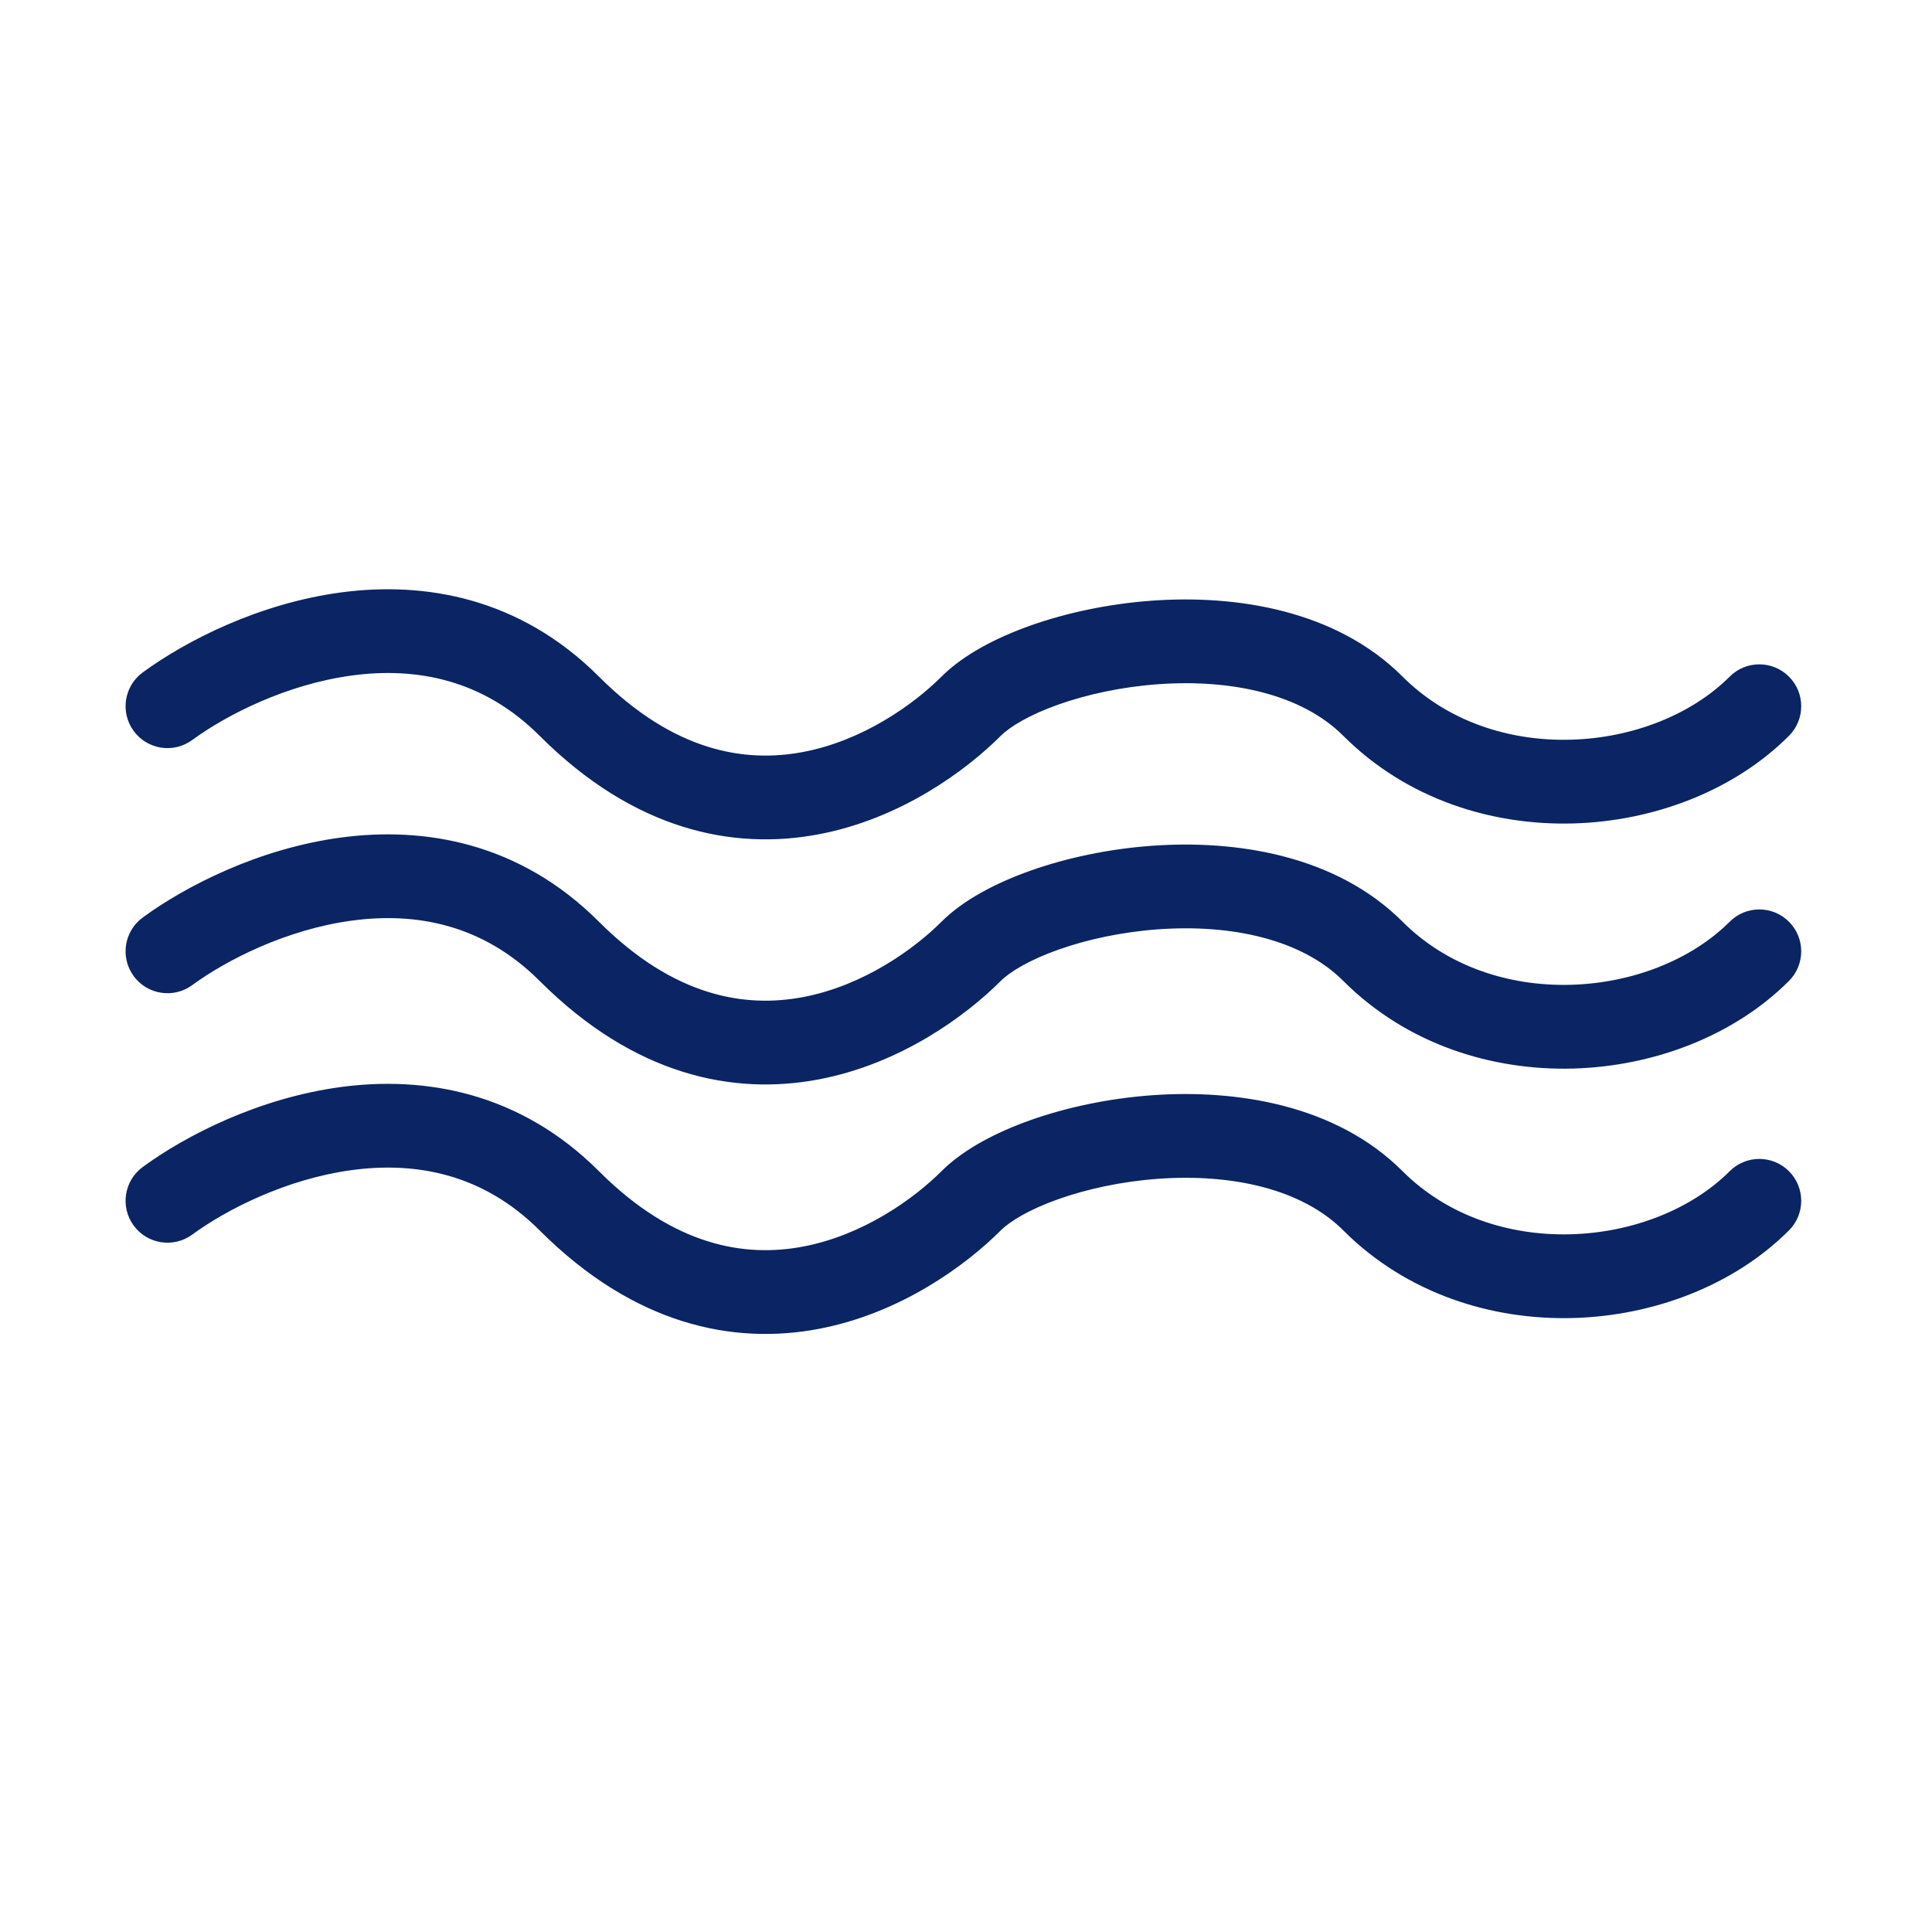
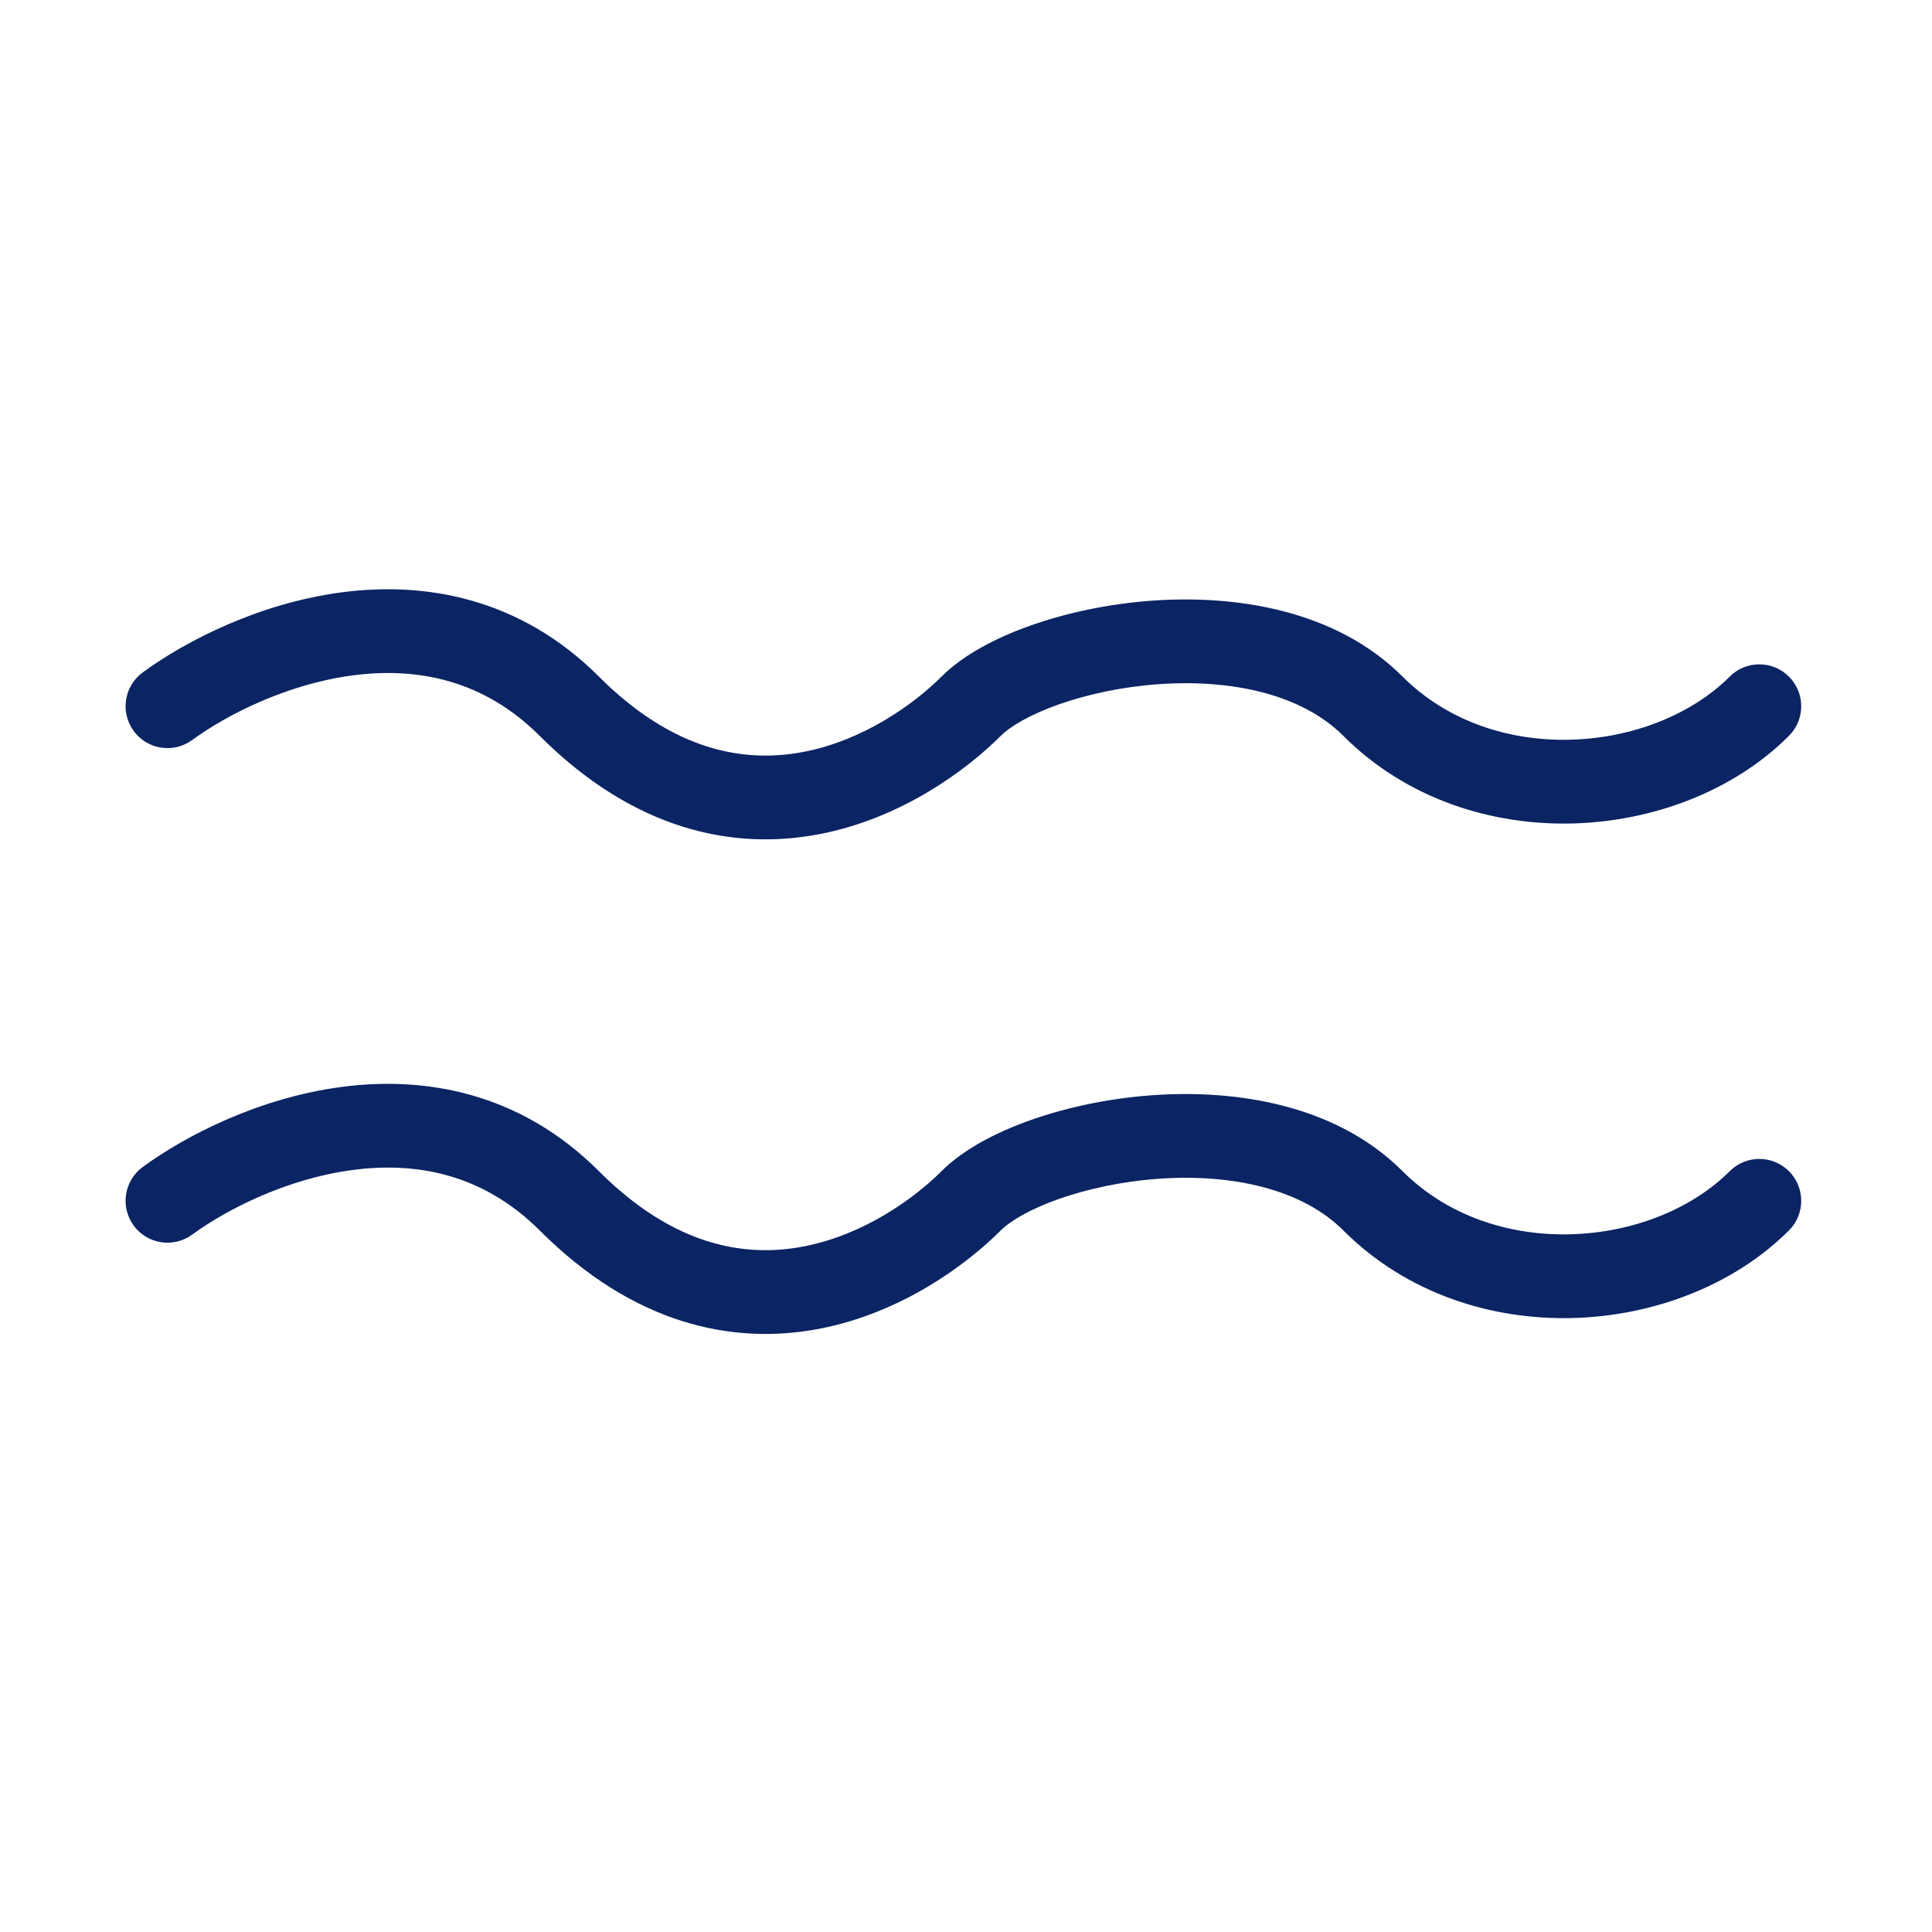
<svg xmlns="http://www.w3.org/2000/svg" width="200" height="200" viewBox="0 0 200 200" fill="none">
  <path fill-rule="evenodd" clip-rule="evenodd" d="M62 70.042C53.791 61.834 43.928 60.169 35.278 61.331C26.776 62.474 19.228 66.344 14.772 69.612L15.121 70.087L14.772 69.612C12.841 71.028 12.424 73.742 13.84 75.673C15.256 77.604 17.97 78.021 19.901 76.605C23.445 74.007 29.655 70.837 36.433 69.927C43.06 69.036 49.996 70.303 55.867 76.175C65.659 85.966 75.9 88.041 84.738 86.368C93.262 84.756 100.007 79.764 103.597 76.175C104.545 75.227 106.557 73.998 109.6 72.922C112.55 71.88 116.119 71.106 119.846 70.834C127.495 70.274 134.755 71.868 139.062 76.175C145.641 82.754 154.464 85.469 162.844 85.243C171.178 85.017 179.492 81.874 185.191 76.175C186.885 74.481 186.885 71.736 185.191 70.042C183.498 68.349 180.752 68.349 179.059 70.042C175.158 73.943 169.073 76.398 162.609 76.573C156.191 76.747 149.814 74.663 145.194 70.042C138.301 63.149 127.96 61.544 119.213 62.184C114.74 62.511 110.41 63.438 106.71 64.745C103.103 66.02 99.716 67.79 97.465 70.042C94.655 72.852 89.401 76.66 83.126 77.847C77.165 78.975 69.807 77.849 62 70.042Z" fill="#0B2463" />
-   <path fill-rule="evenodd" clip-rule="evenodd" d="M62 95.415C53.791 87.207 43.928 85.542 35.278 86.704C26.776 87.847 19.228 91.717 14.772 94.985L15.121 95.46L14.772 94.985C12.841 96.401 12.424 99.115 13.84 101.046C15.256 102.977 17.97 103.394 19.901 101.978C23.445 99.379 29.655 96.21 36.433 95.3C43.06 94.409 49.996 95.676 55.867 101.548C65.659 111.339 75.9 113.414 84.738 111.742C93.262 110.129 100.007 105.137 103.597 101.548C104.545 100.6 106.557 99.371 109.6 98.295C112.55 97.253 116.119 96.479 119.846 96.207C127.495 95.647 134.755 97.241 139.062 101.548C145.641 108.127 154.464 110.842 162.844 110.616C171.178 110.39 179.492 107.247 185.191 101.548C186.885 99.854 186.885 97.109 185.191 95.415C183.498 93.722 180.752 93.722 179.059 95.415C175.158 99.316 169.073 101.772 162.609 101.946C156.191 102.12 149.814 100.036 145.194 95.415C138.301 88.522 127.96 86.917 119.213 87.557C114.74 87.885 110.41 88.811 106.71 90.118C103.103 91.393 99.716 93.163 97.465 95.415C94.655 98.225 89.401 102.033 83.126 103.22C77.165 104.348 69.807 103.222 62 95.415Z" fill="#0B2463" />
  <path fill-rule="evenodd" clip-rule="evenodd" d="M62 121.241C53.791 113.033 43.928 111.368 35.278 112.53C26.776 113.673 19.228 117.543 14.772 120.811L15.121 121.286L14.772 120.811C12.841 122.227 12.424 124.941 13.84 126.872C15.256 128.803 17.97 129.221 19.901 127.804C23.445 125.206 29.655 122.036 36.433 121.126C43.06 120.235 49.996 121.502 55.867 127.374C65.659 137.165 75.9 139.24 84.738 137.568C93.262 135.955 100.007 130.963 103.597 127.374C104.545 126.426 106.557 125.197 109.6 124.121C112.55 123.079 116.119 122.305 119.846 122.033C127.495 121.473 134.755 123.067 139.062 127.374C145.641 133.953 154.464 136.668 162.844 136.442C171.178 136.216 179.492 133.073 185.191 127.374C186.885 125.68 186.885 122.935 185.191 121.241C183.498 119.548 180.752 119.548 179.059 121.241C175.158 125.142 169.073 127.598 162.609 127.772C156.191 127.946 149.814 125.862 145.194 121.241C138.301 114.348 127.96 112.743 119.213 113.383C114.74 113.711 110.41 114.637 106.71 115.944C103.103 117.219 99.716 118.989 97.465 121.241C94.655 124.051 89.401 127.859 83.126 129.046C77.165 130.174 69.807 129.049 62 121.241Z" fill="#0B2463" />
</svg>